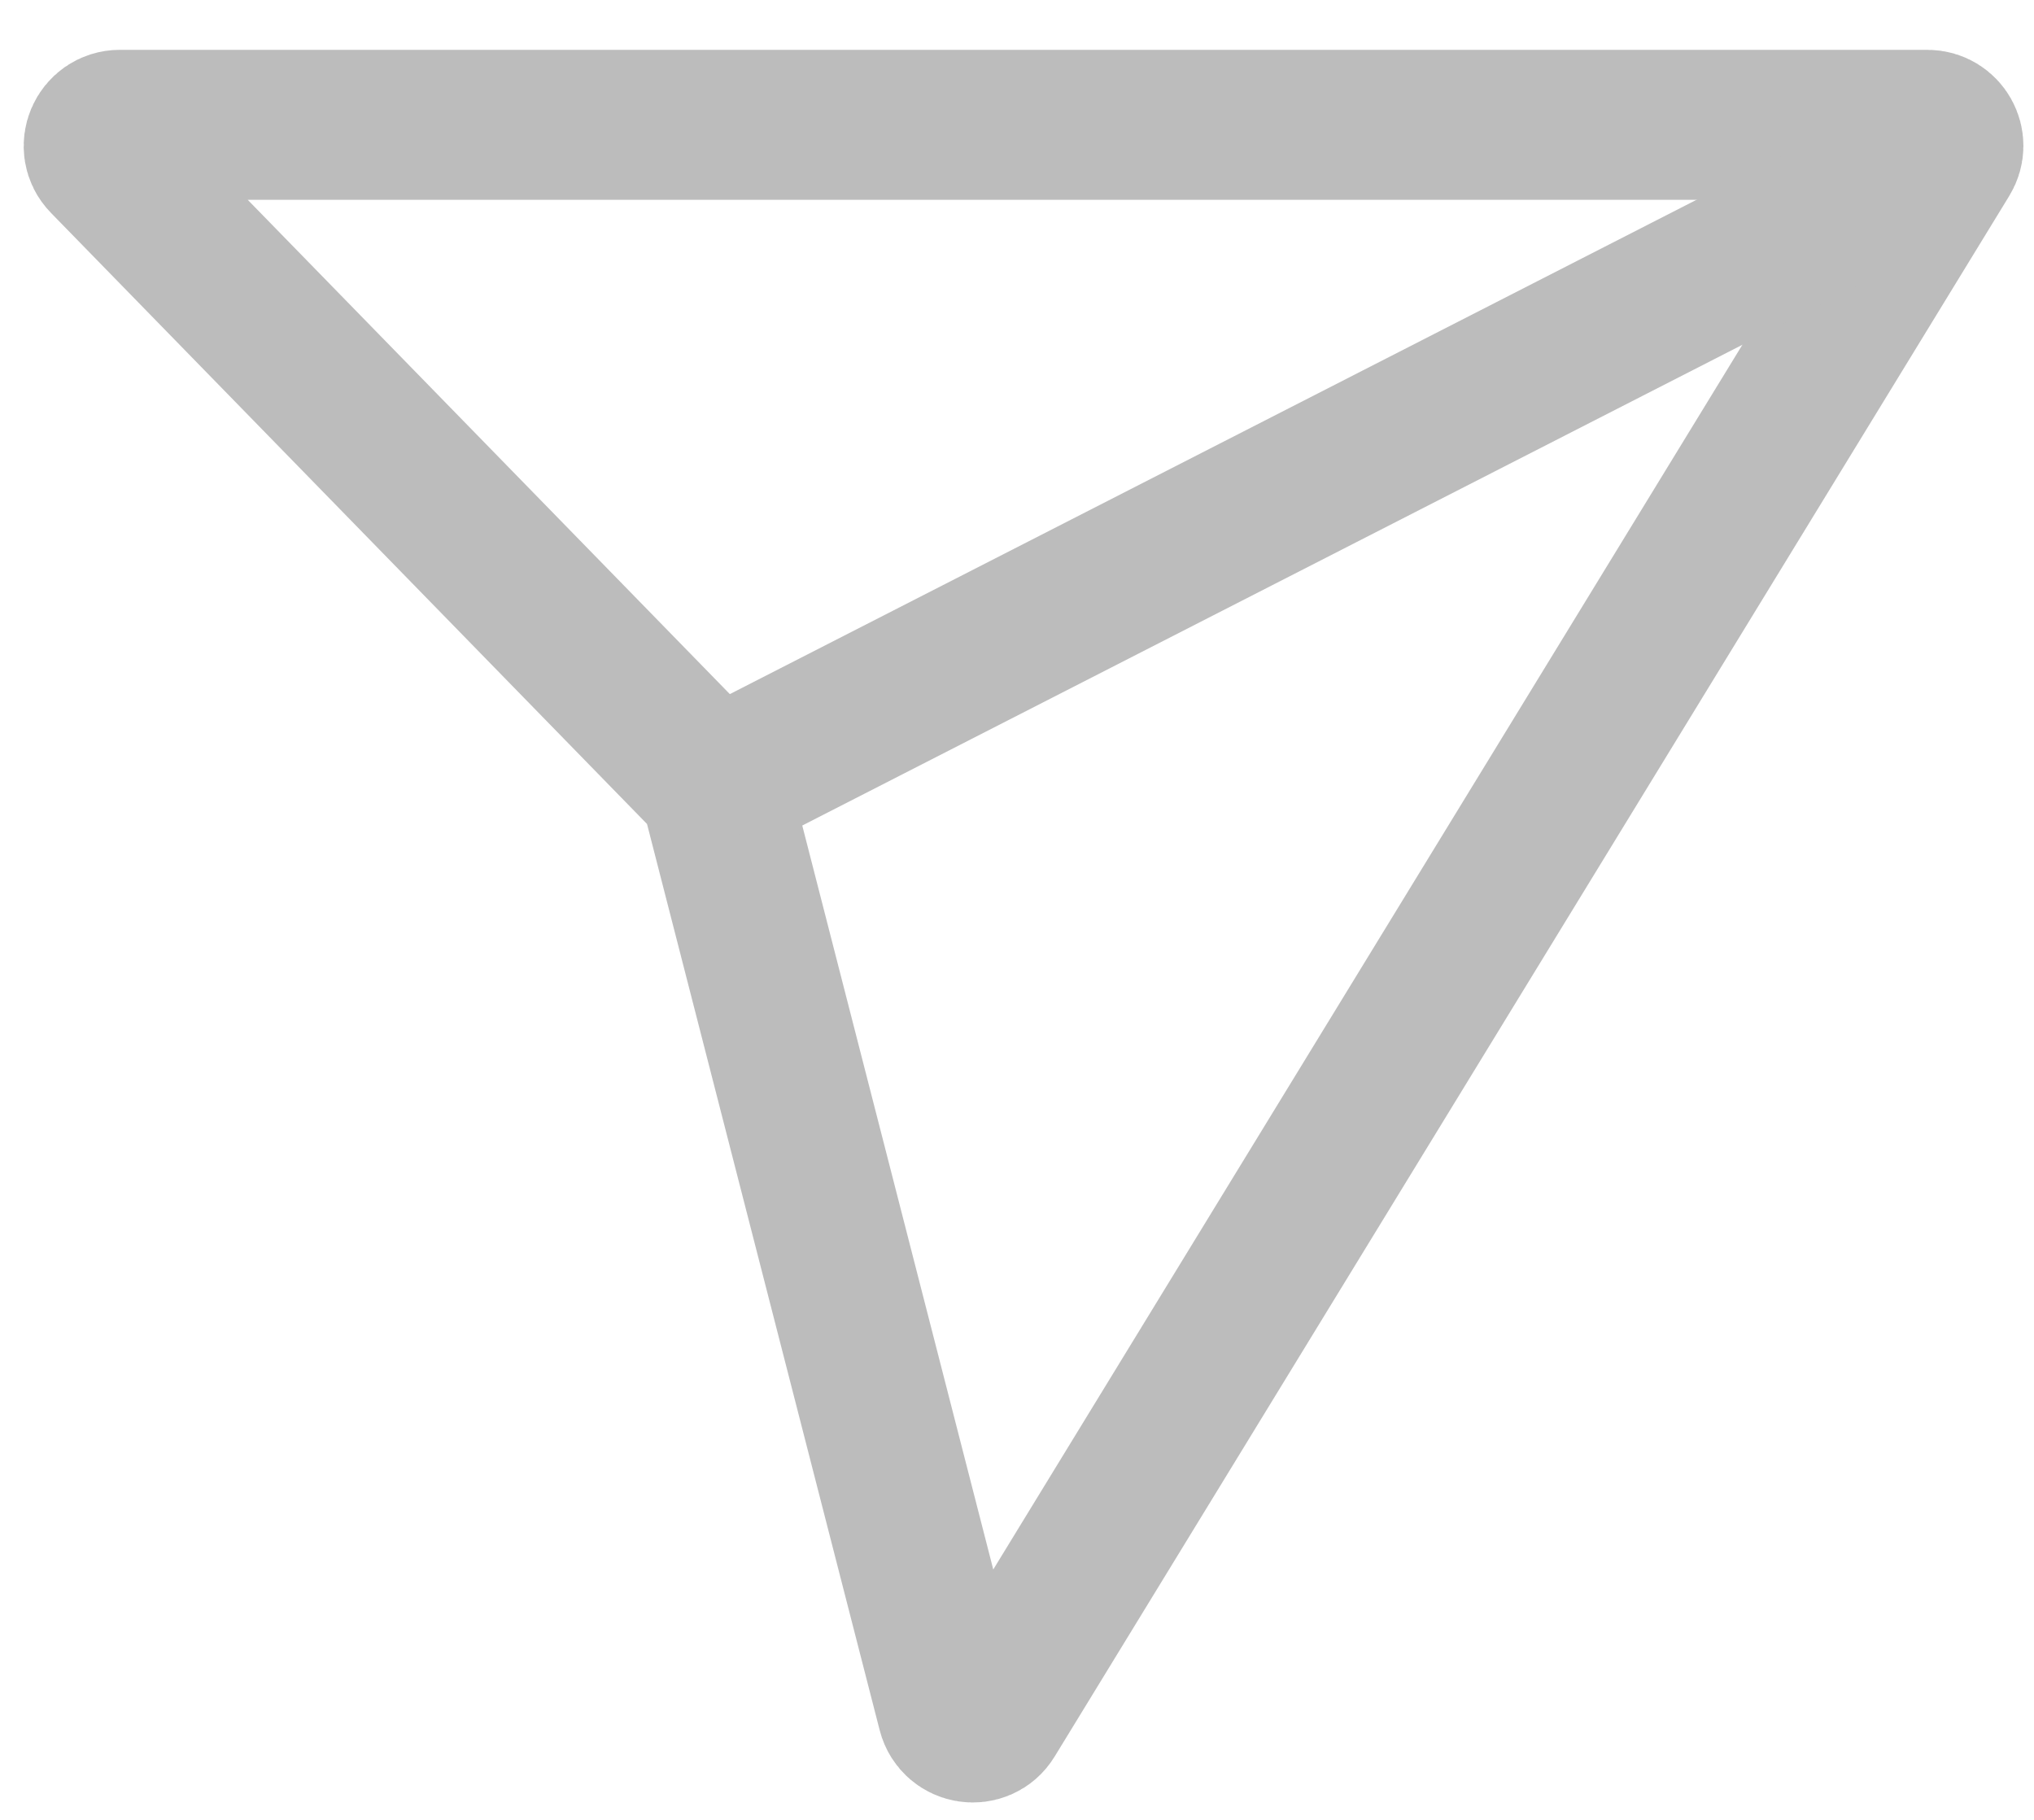
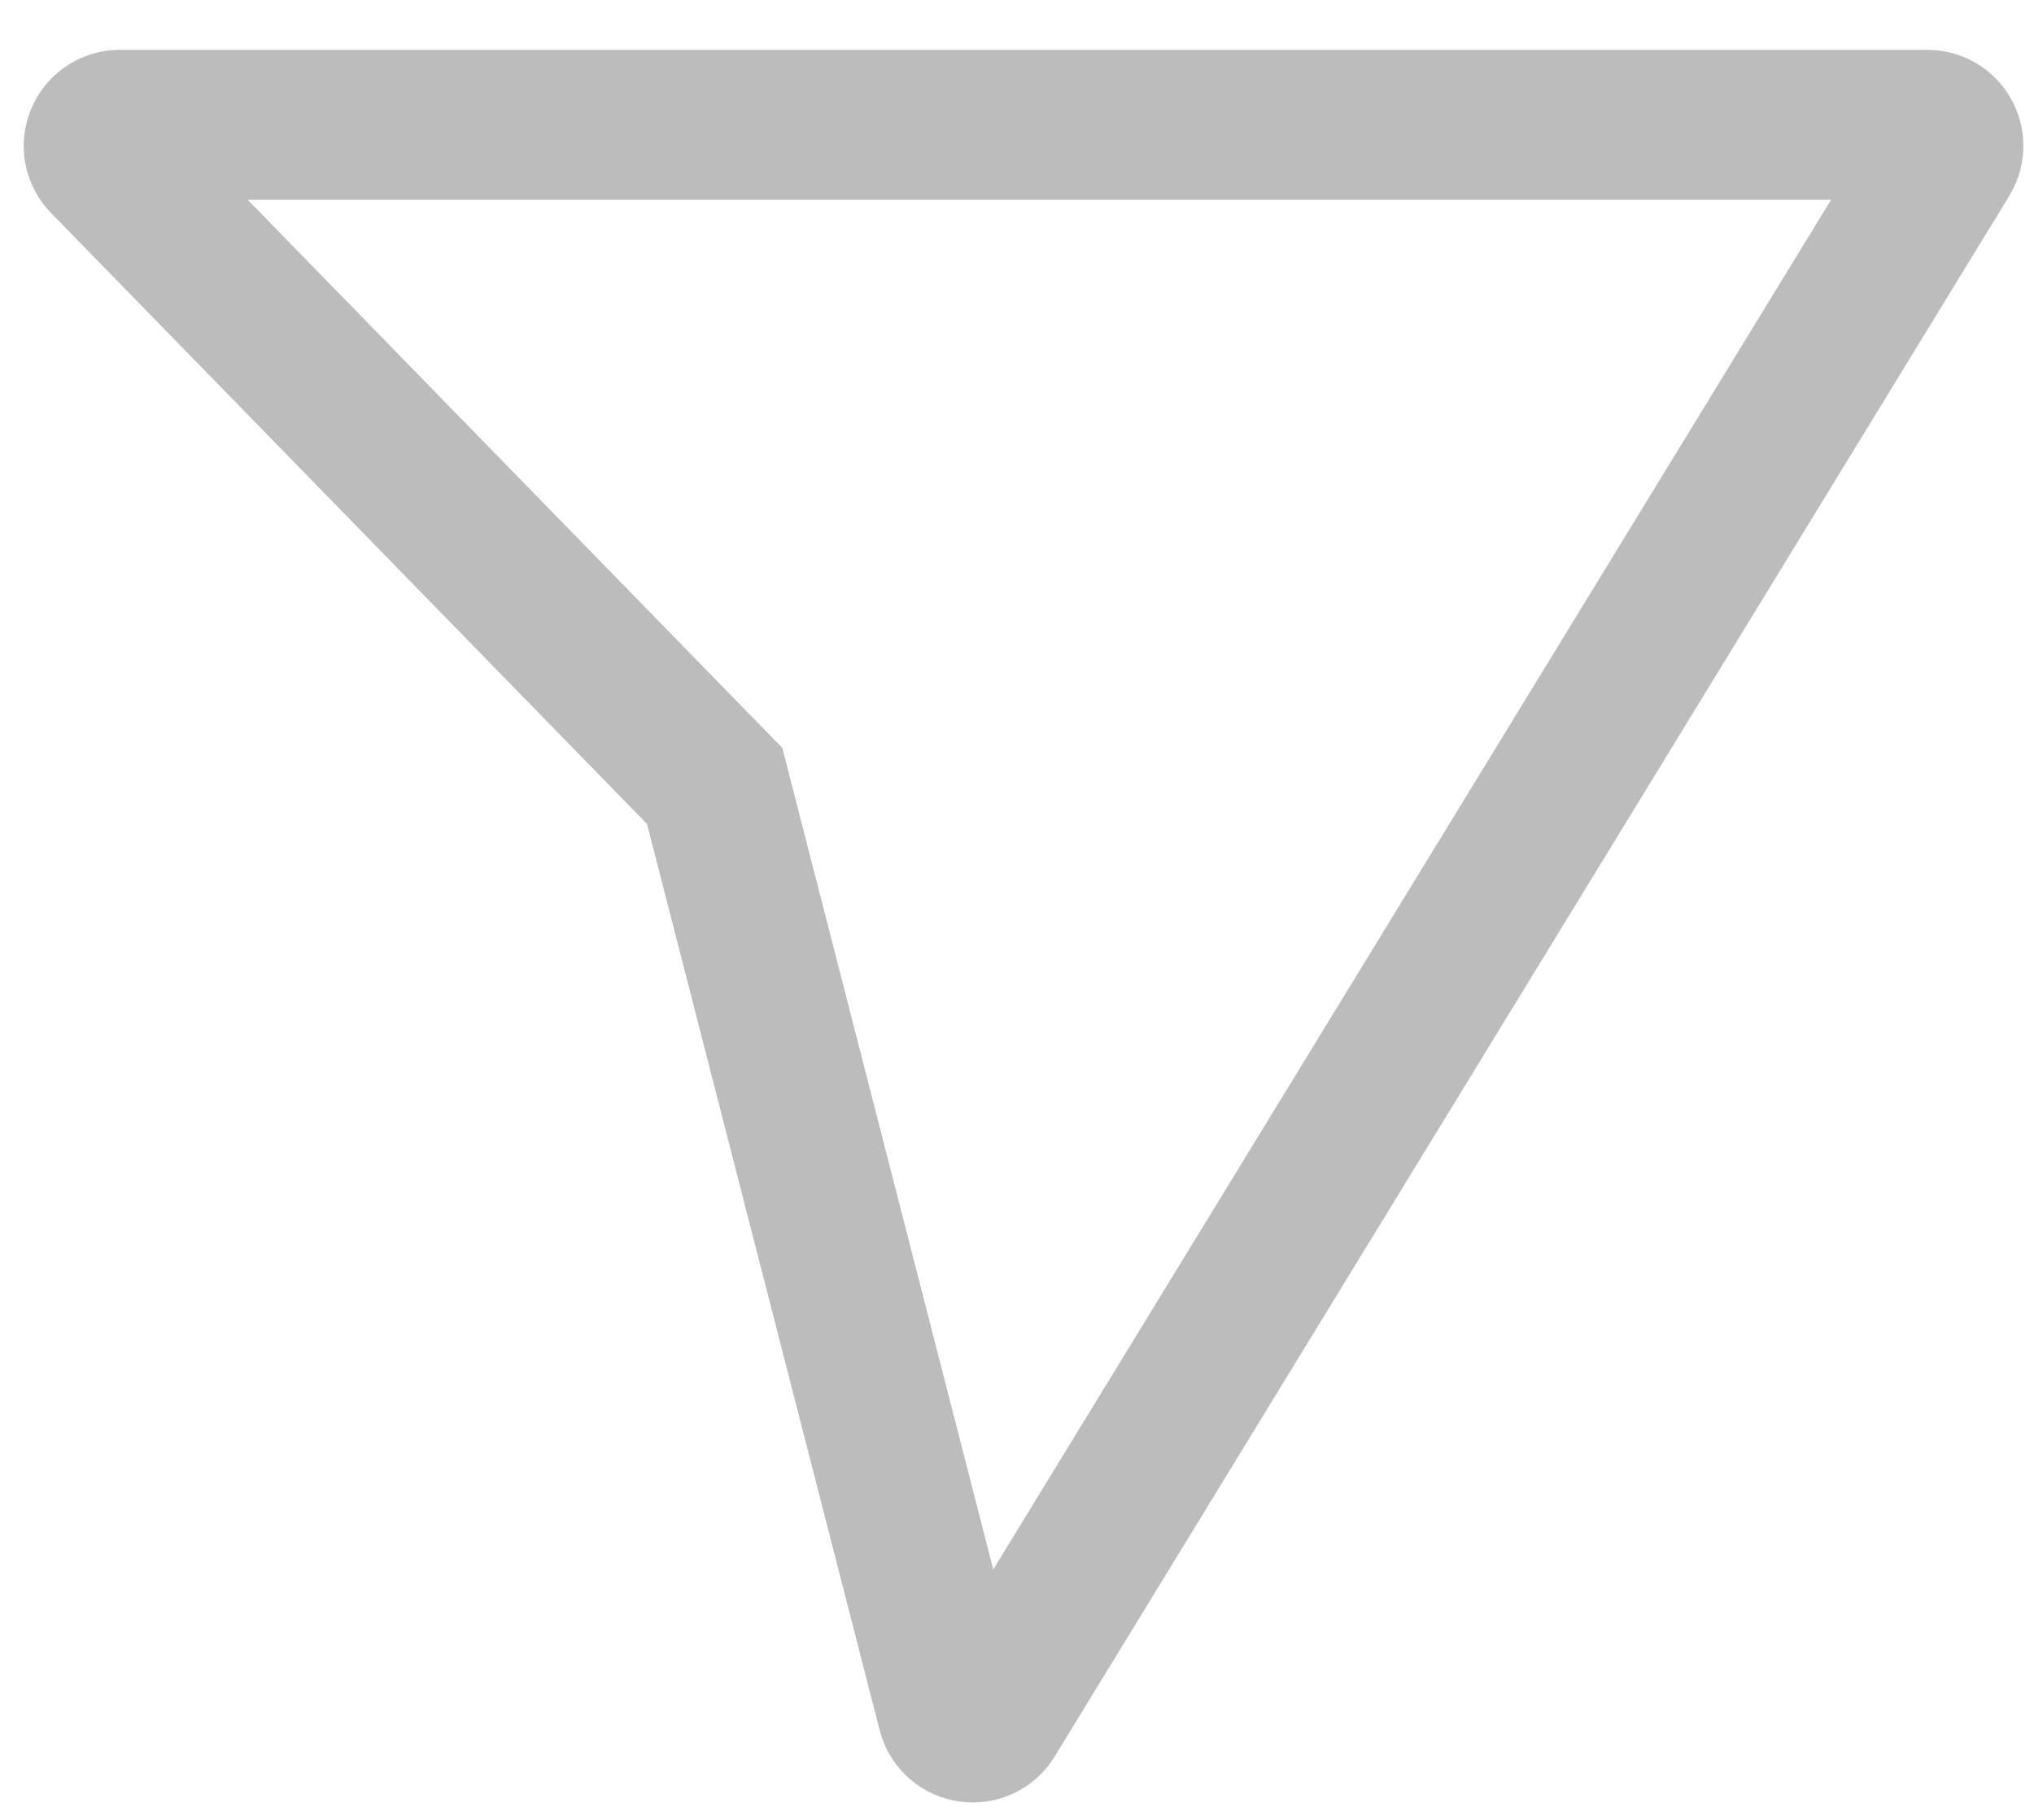
<svg xmlns="http://www.w3.org/2000/svg" width="19" height="17" viewBox="0 0 19 17" fill="none">
  <path d="M1.118 1.166H18.004C18.157 1.166 18.252 1.334 18.171 1.465L9.254 16.043C9.164 16.191 8.94 16.158 8.896 15.989L6.676 7.342L0.978 1.5C0.856 1.376 0.945 1.166 1.12 1.166H1.118Z" stroke="#BCBCBC" stroke-width="1.401" stroke-miterlimit="10" />
-   <path d="M6.676 7.343C10.508 5.383 14.339 3.425 18.171 1.465" stroke="#BCBCBC" stroke-width="1.401" stroke-miterlimit="10" />
</svg>